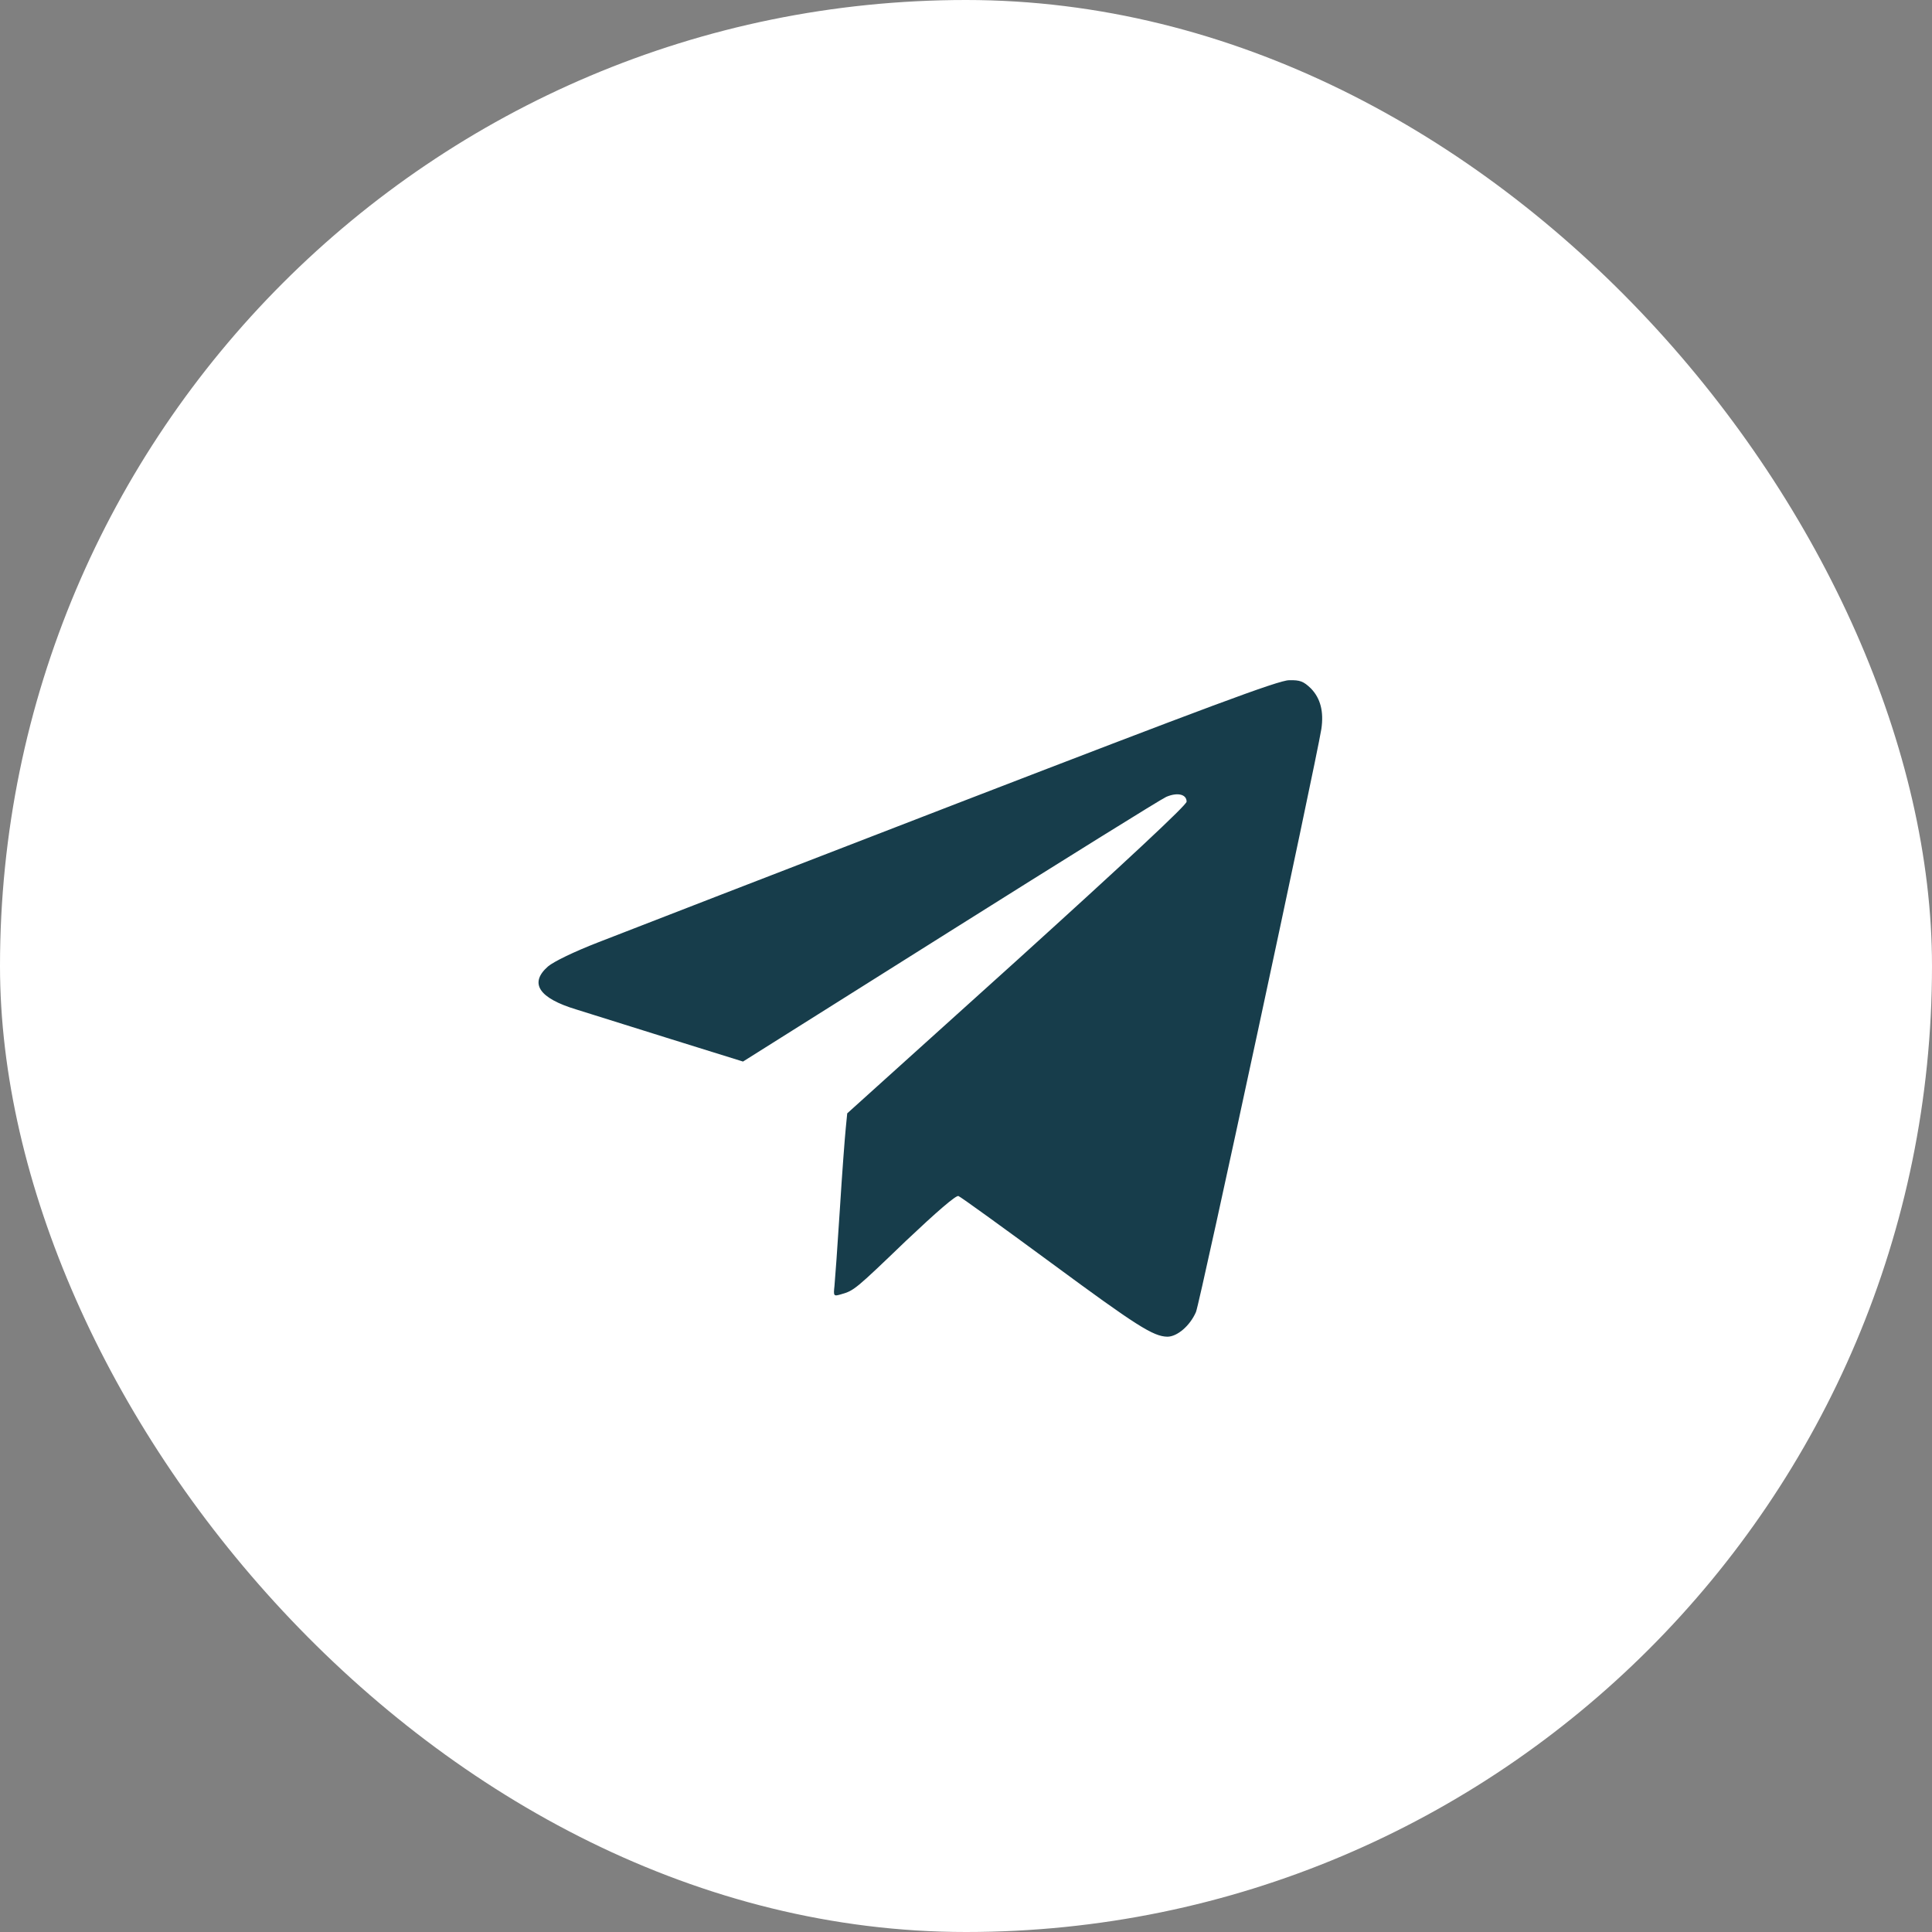
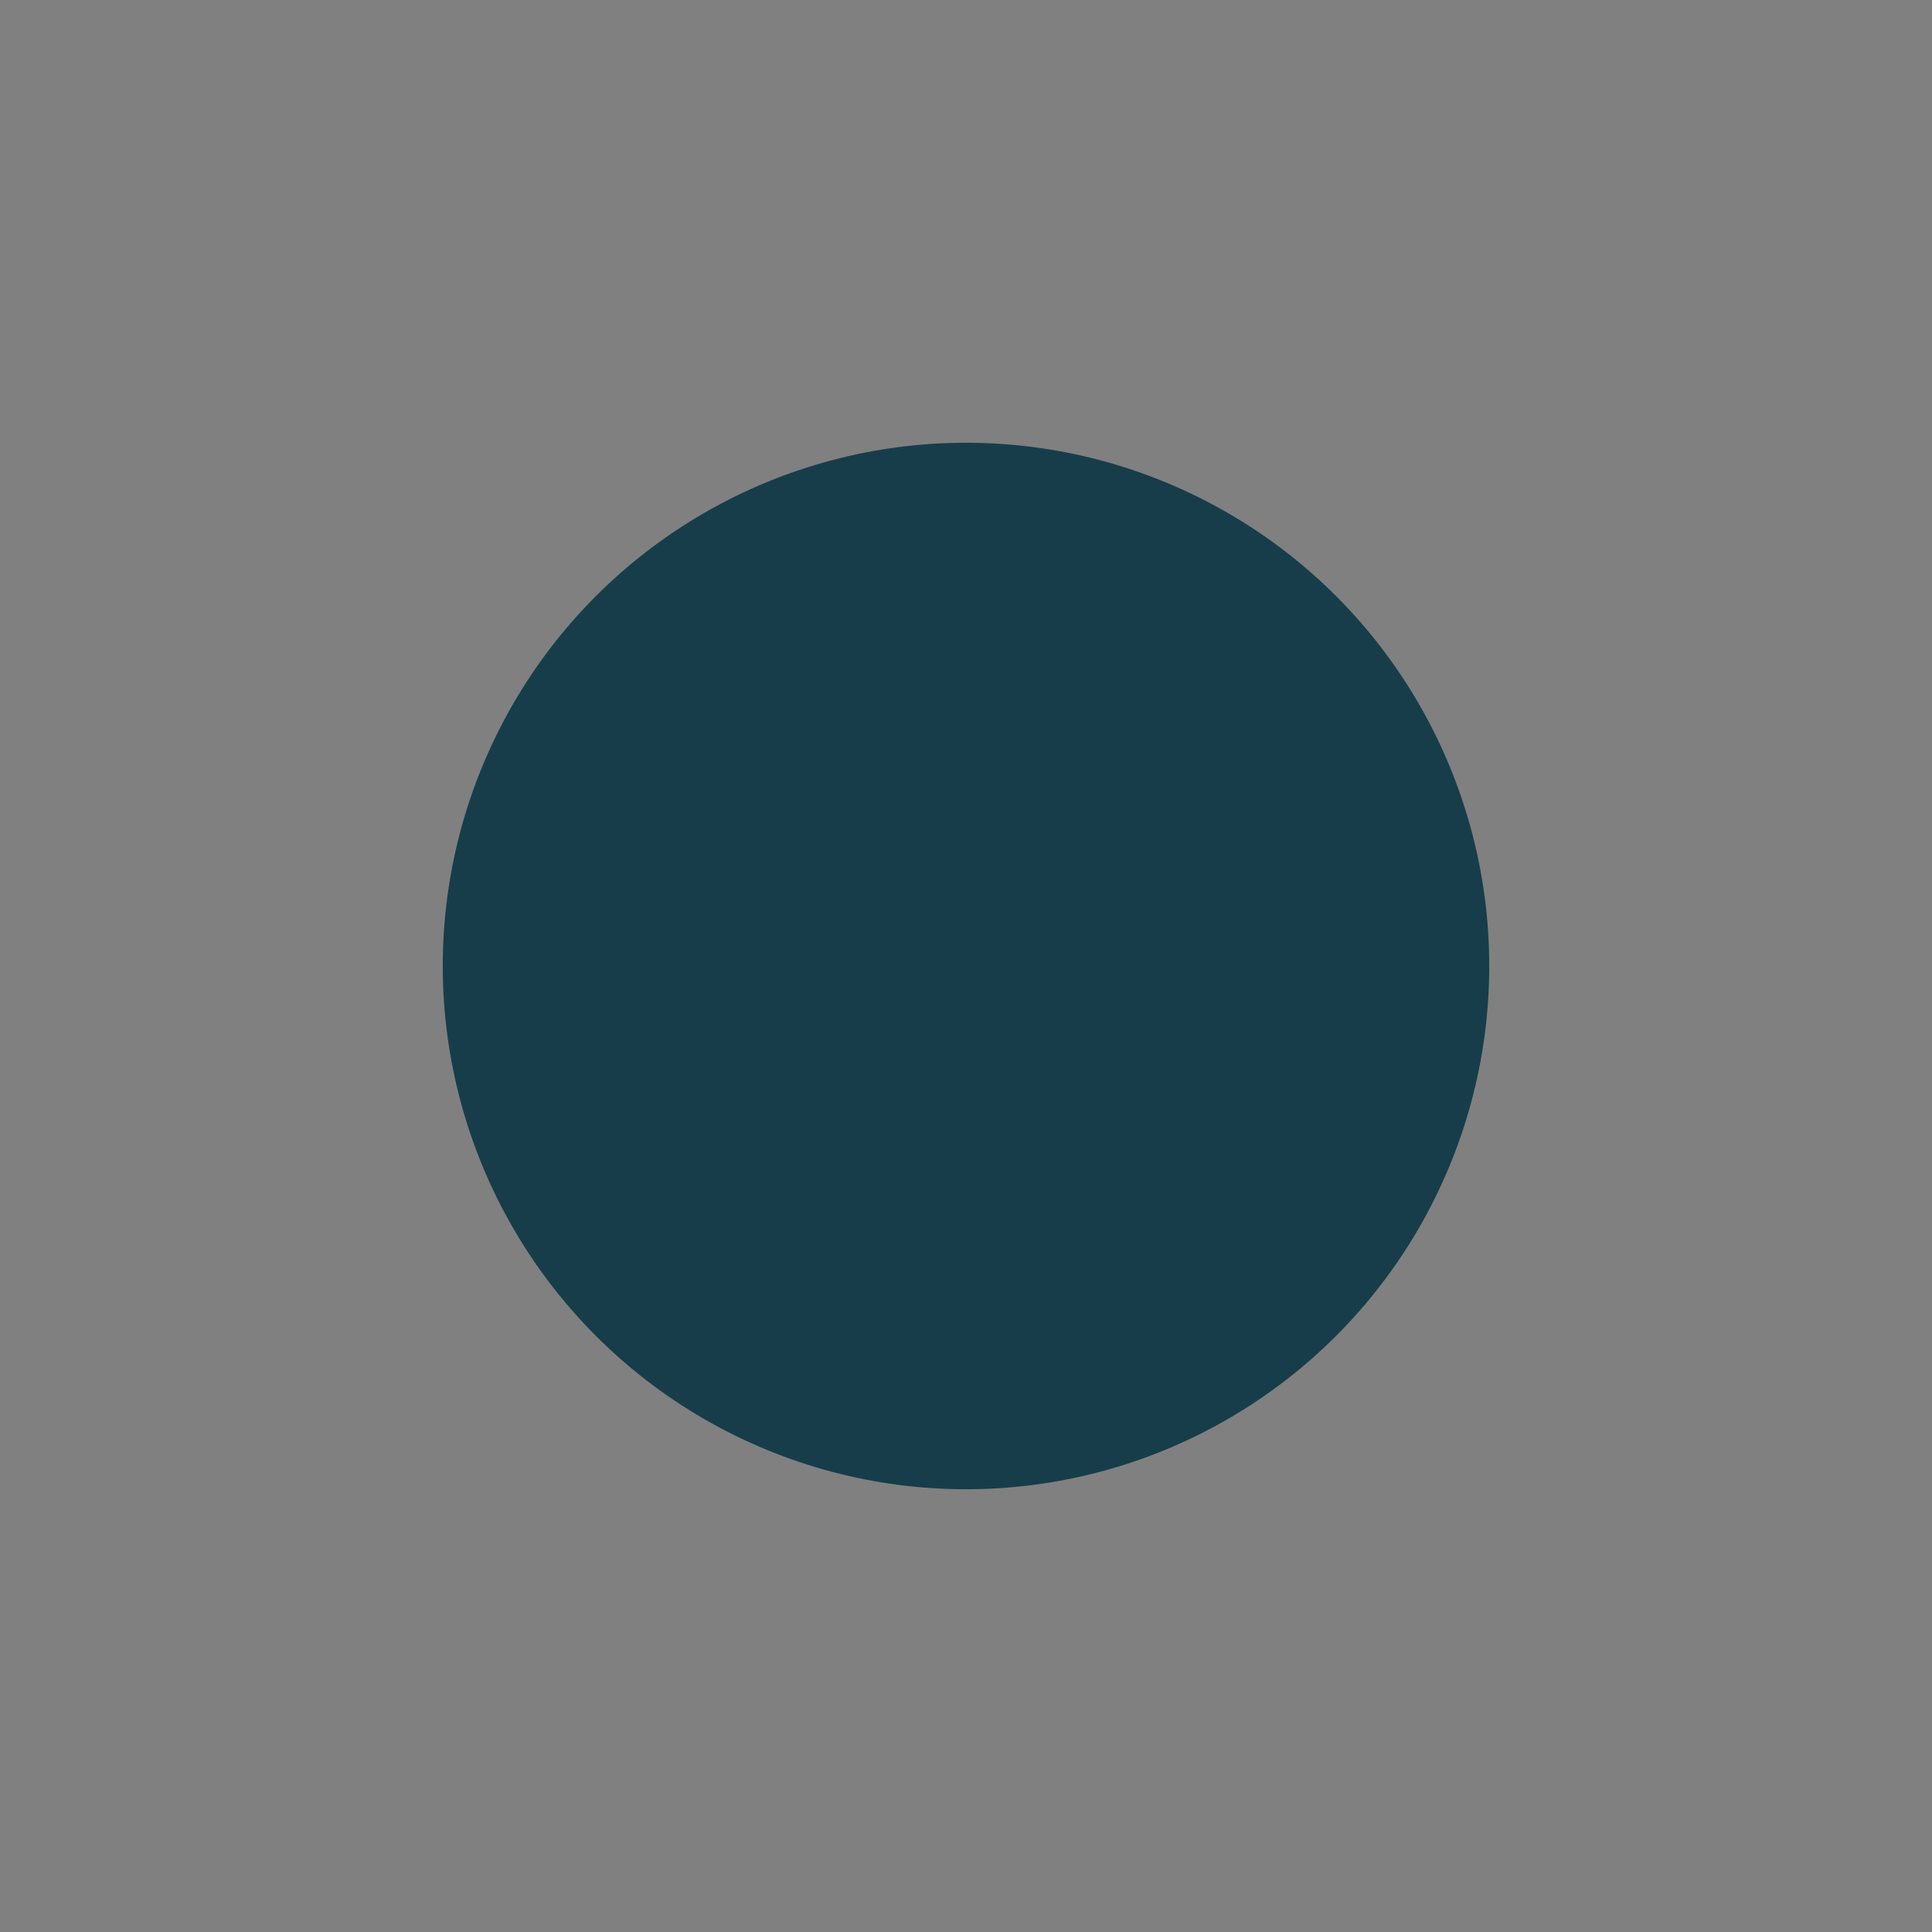
<svg xmlns="http://www.w3.org/2000/svg" width="48" height="48" viewBox="0 0 48 48" fill="none">
  <rect x="0" y="0" width="48" height="48" fill="#808080" stroke="none" />
-   <rect width="48" height="48" rx="24" fill="white" />
  <circle cx="24" cy="24" r="13" fill="#173D4B" />
-   <path d="M21.674 6.104C14.487 7.025 8.516 12.23 6.589 19.249C6.174 20.775 6.047 21.669 6.012 23.49C5.97 25.284 6.033 26.17 6.314 27.555C7.243 32.254 10.07 36.431 14.114 39.09C16.442 40.616 18.995 41.552 21.815 41.903C22.884 42.037 25.135 42.03 26.246 41.896C31.507 41.242 36.205 38.295 39.138 33.808C40.614 31.55 41.557 28.955 41.895 26.247C42.035 25.108 42.035 22.885 41.895 21.746C41.248 16.513 38.315 11.822 33.877 8.903C31.563 7.384 28.989 6.441 26.246 6.097C25.17 5.963 22.722 5.97 21.674 6.104ZM32.569 17.104C32.808 17.35 32.892 17.681 32.829 18.11C32.681 19.017 29.812 32.373 29.713 32.598C29.566 32.936 29.249 33.21 29.003 33.21C28.651 33.203 28.25 32.95 26.084 31.353C24.889 30.474 23.869 29.736 23.812 29.715C23.749 29.693 23.271 30.108 22.511 30.826C21.245 32.043 21.217 32.064 20.901 32.155C20.711 32.211 20.704 32.204 20.732 31.951C20.746 31.811 20.809 30.952 20.866 30.045C20.922 29.138 20.992 28.23 21.013 28.027L21.049 27.661L25.268 23.856C27.955 21.422 29.481 20.002 29.481 19.917C29.481 19.734 29.256 19.678 28.975 19.798C28.848 19.854 26.429 21.359 23.602 23.138L18.46 26.374L16.674 25.818C15.689 25.509 14.627 25.178 14.318 25.08C13.383 24.798 13.143 24.425 13.615 24.011C13.755 23.891 14.262 23.645 14.86 23.413C15.415 23.195 19.431 21.64 23.784 19.959C29.966 17.575 31.767 16.9 32.027 16.9C32.301 16.893 32.386 16.928 32.569 17.104Z" fill="white" />
</svg>